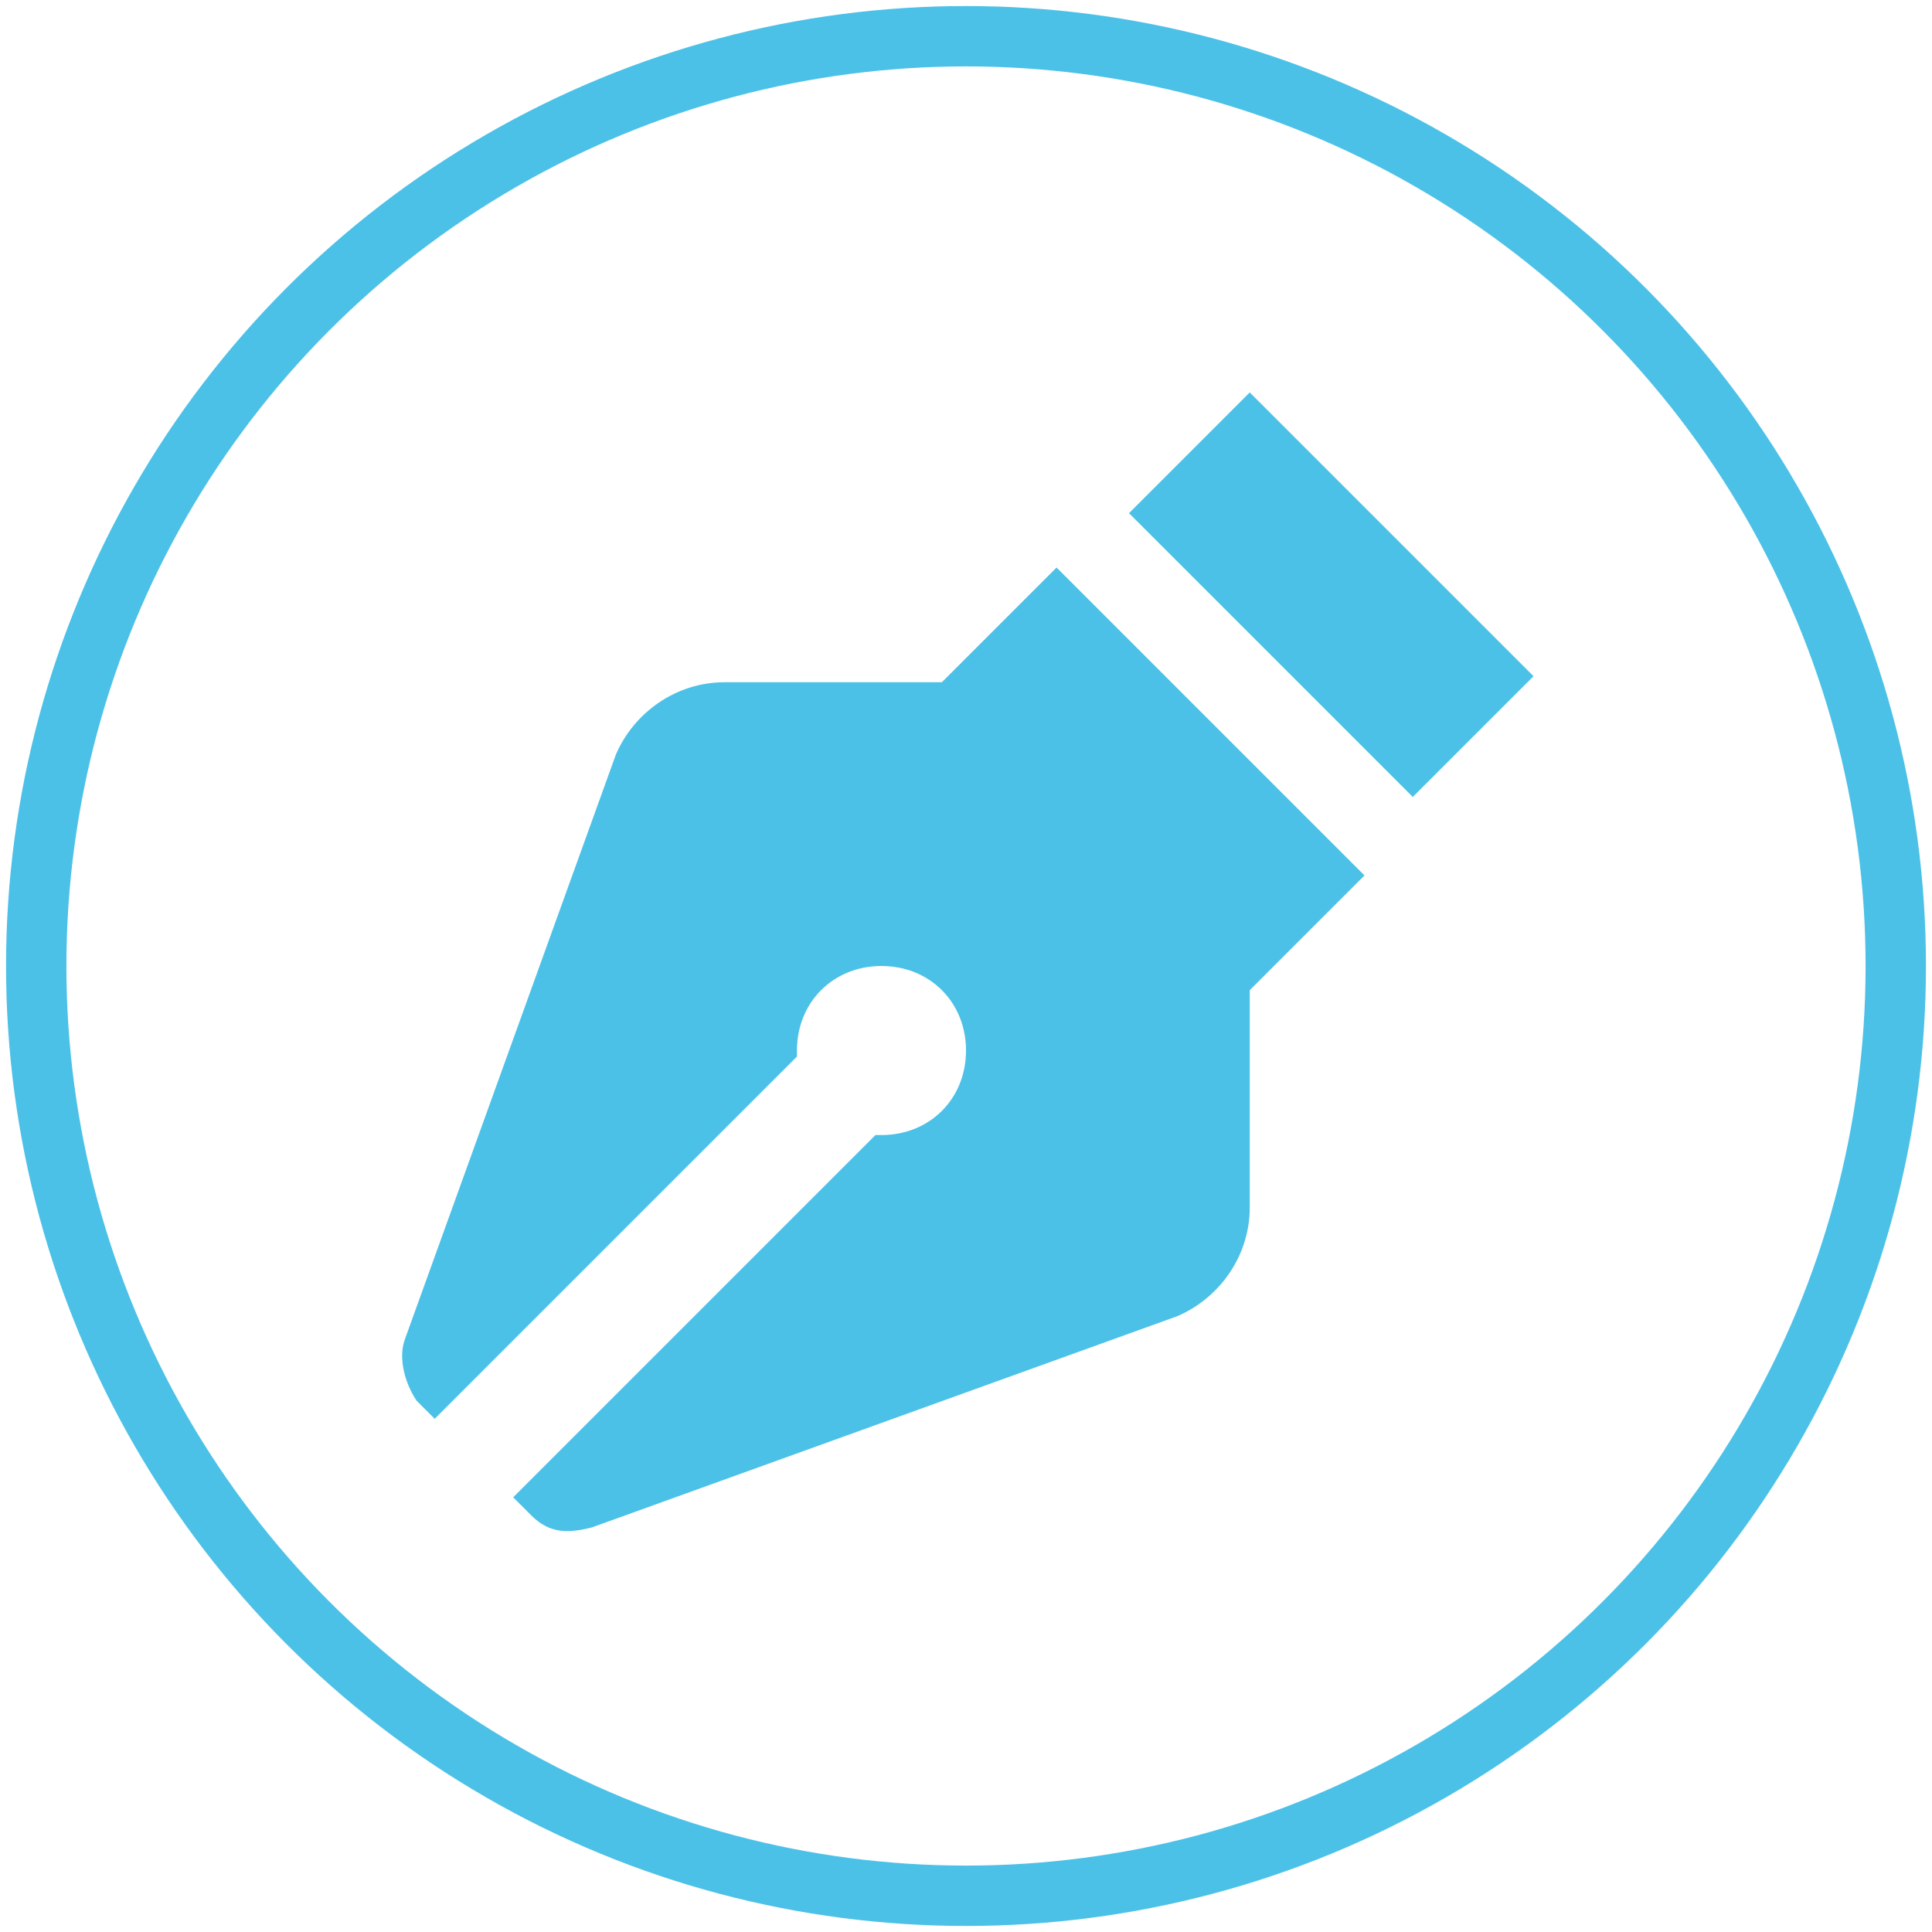
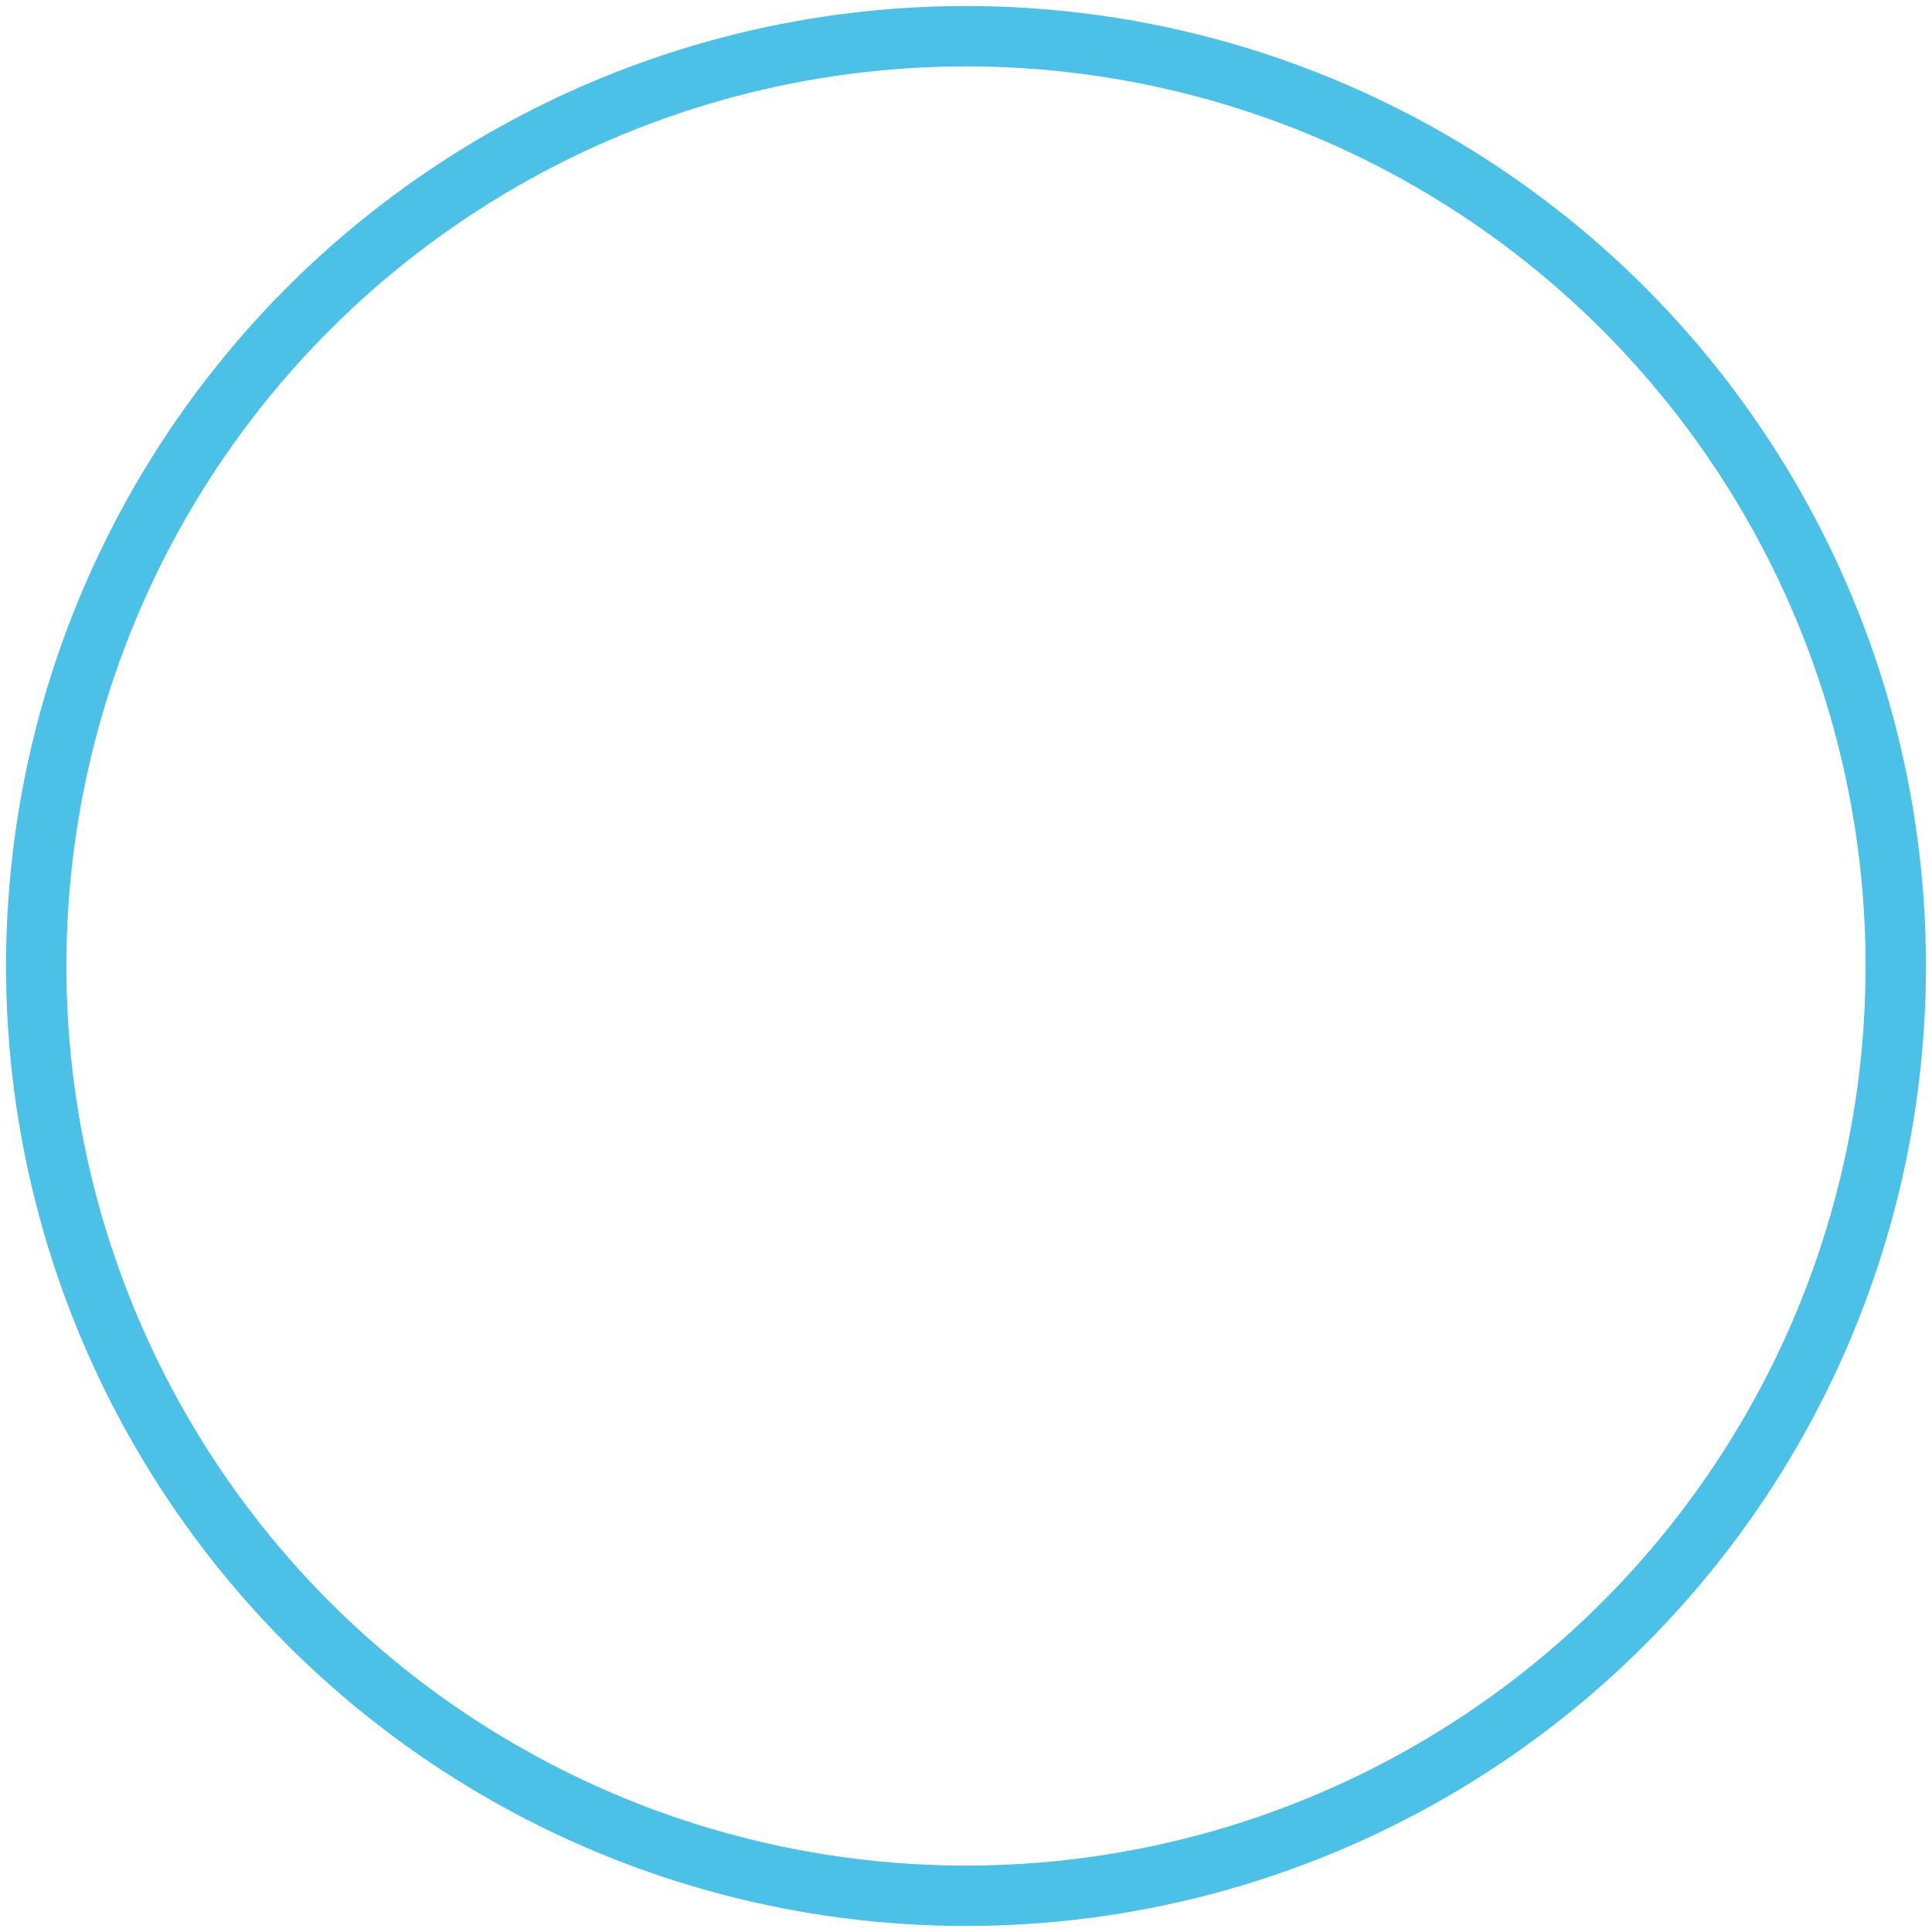
<svg xmlns="http://www.w3.org/2000/svg" version="1.1" id="Layer_1" x="0px" y="0px" viewBox="0 0 32 32" style="enable-background:new 0 0 32 32;" xml:space="preserve">
  <style type="text/css">
	.st0{fill:#4CC1E7;}
	.st1{fill-rule:evenodd;clip-rule:evenodd;fill:none;stroke:#4CC1E7;stroke-miterlimit:10;}
</style>
-   <path class="st0" d="M15.6,11.3H12c-0.8,0-1.5,0.5-1.8,1.2l-3.5,9.7c-0.1,0.3,0,0.7,0.2,1l0.3,0.3l6-6c0,0,0,0,0-0.1  c0-0.8,0.6-1.4,1.4-1.4s1.4,0.6,1.4,1.4c0,0.8-0.6,1.4-1.4,1.4c0,0,0,0-0.1,0l-6,6l0.3,0.3c0.3,0.3,0.6,0.3,1,0.2l9.7-3.5  c0.7-0.3,1.2-1,1.2-1.8v-3.6l1.9-1.9l-5.1-5.1C17.5,9.4,15.6,11.3,15.6,11.3z M23.4,13.2l-4.7-4.7l2-2l4.7,4.7L23.4,13.2z" />
  <circle class="st1" cx="16" cy="16" r="15.4" />
</svg>